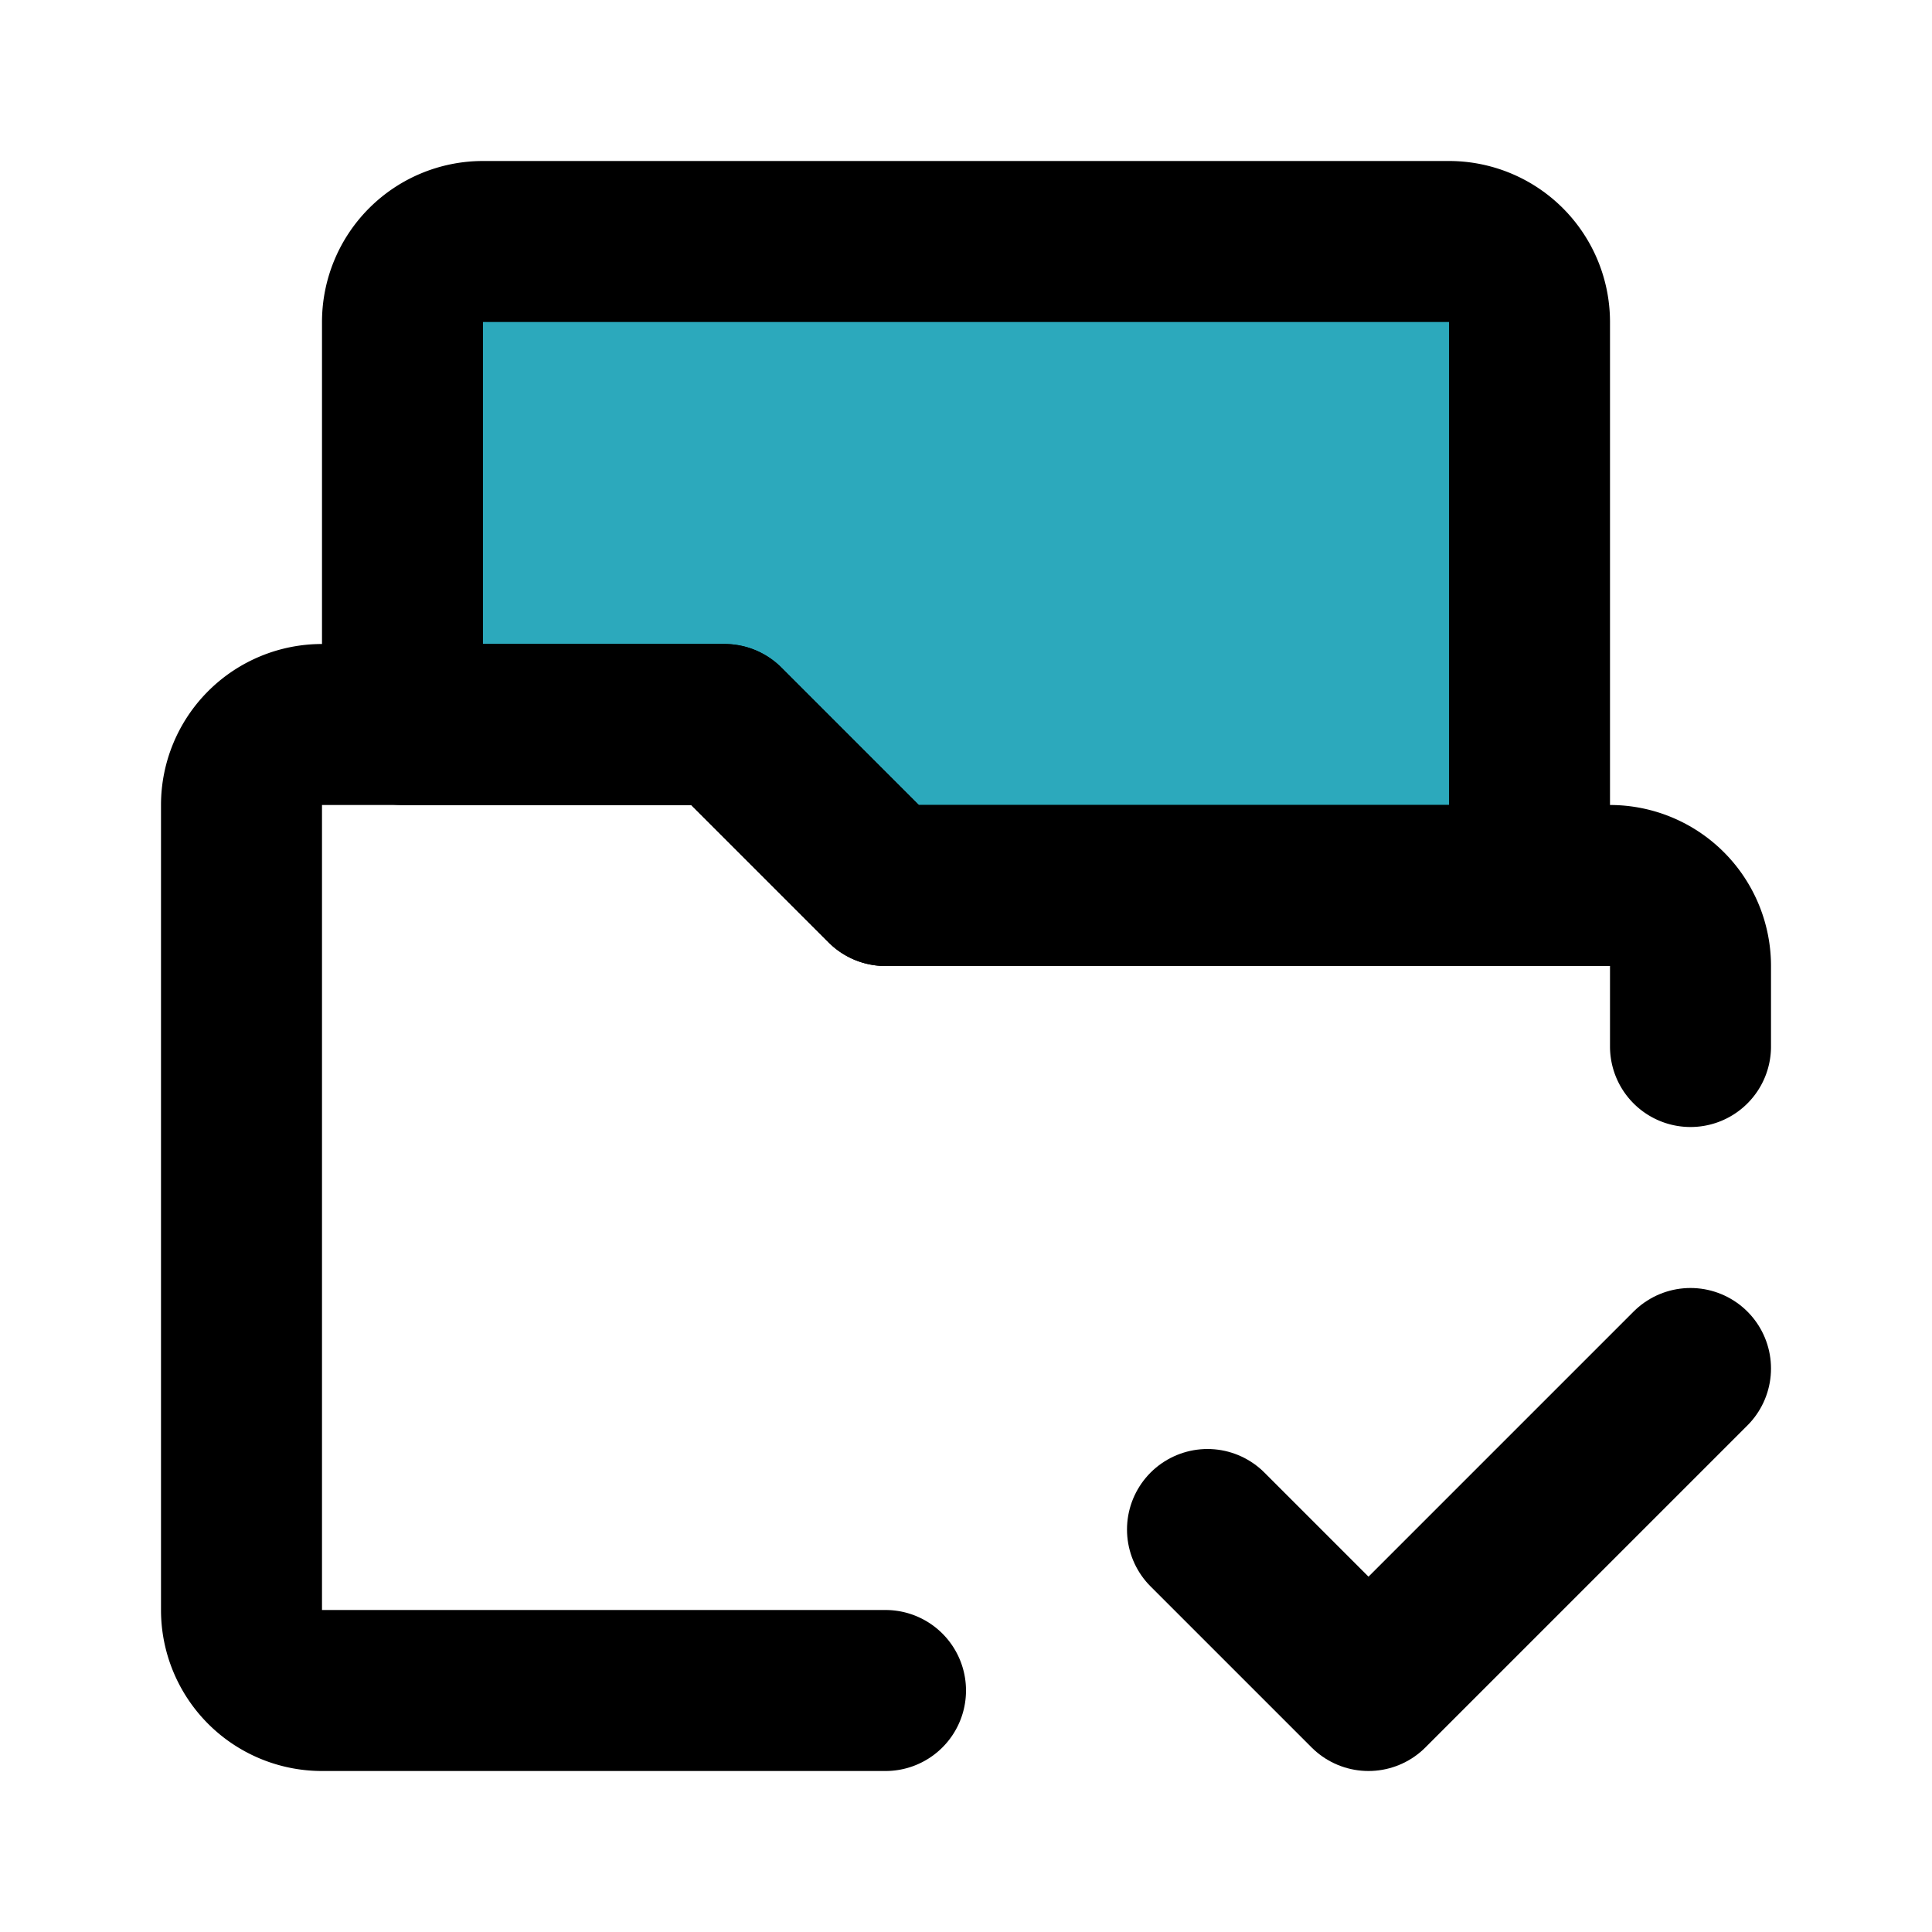
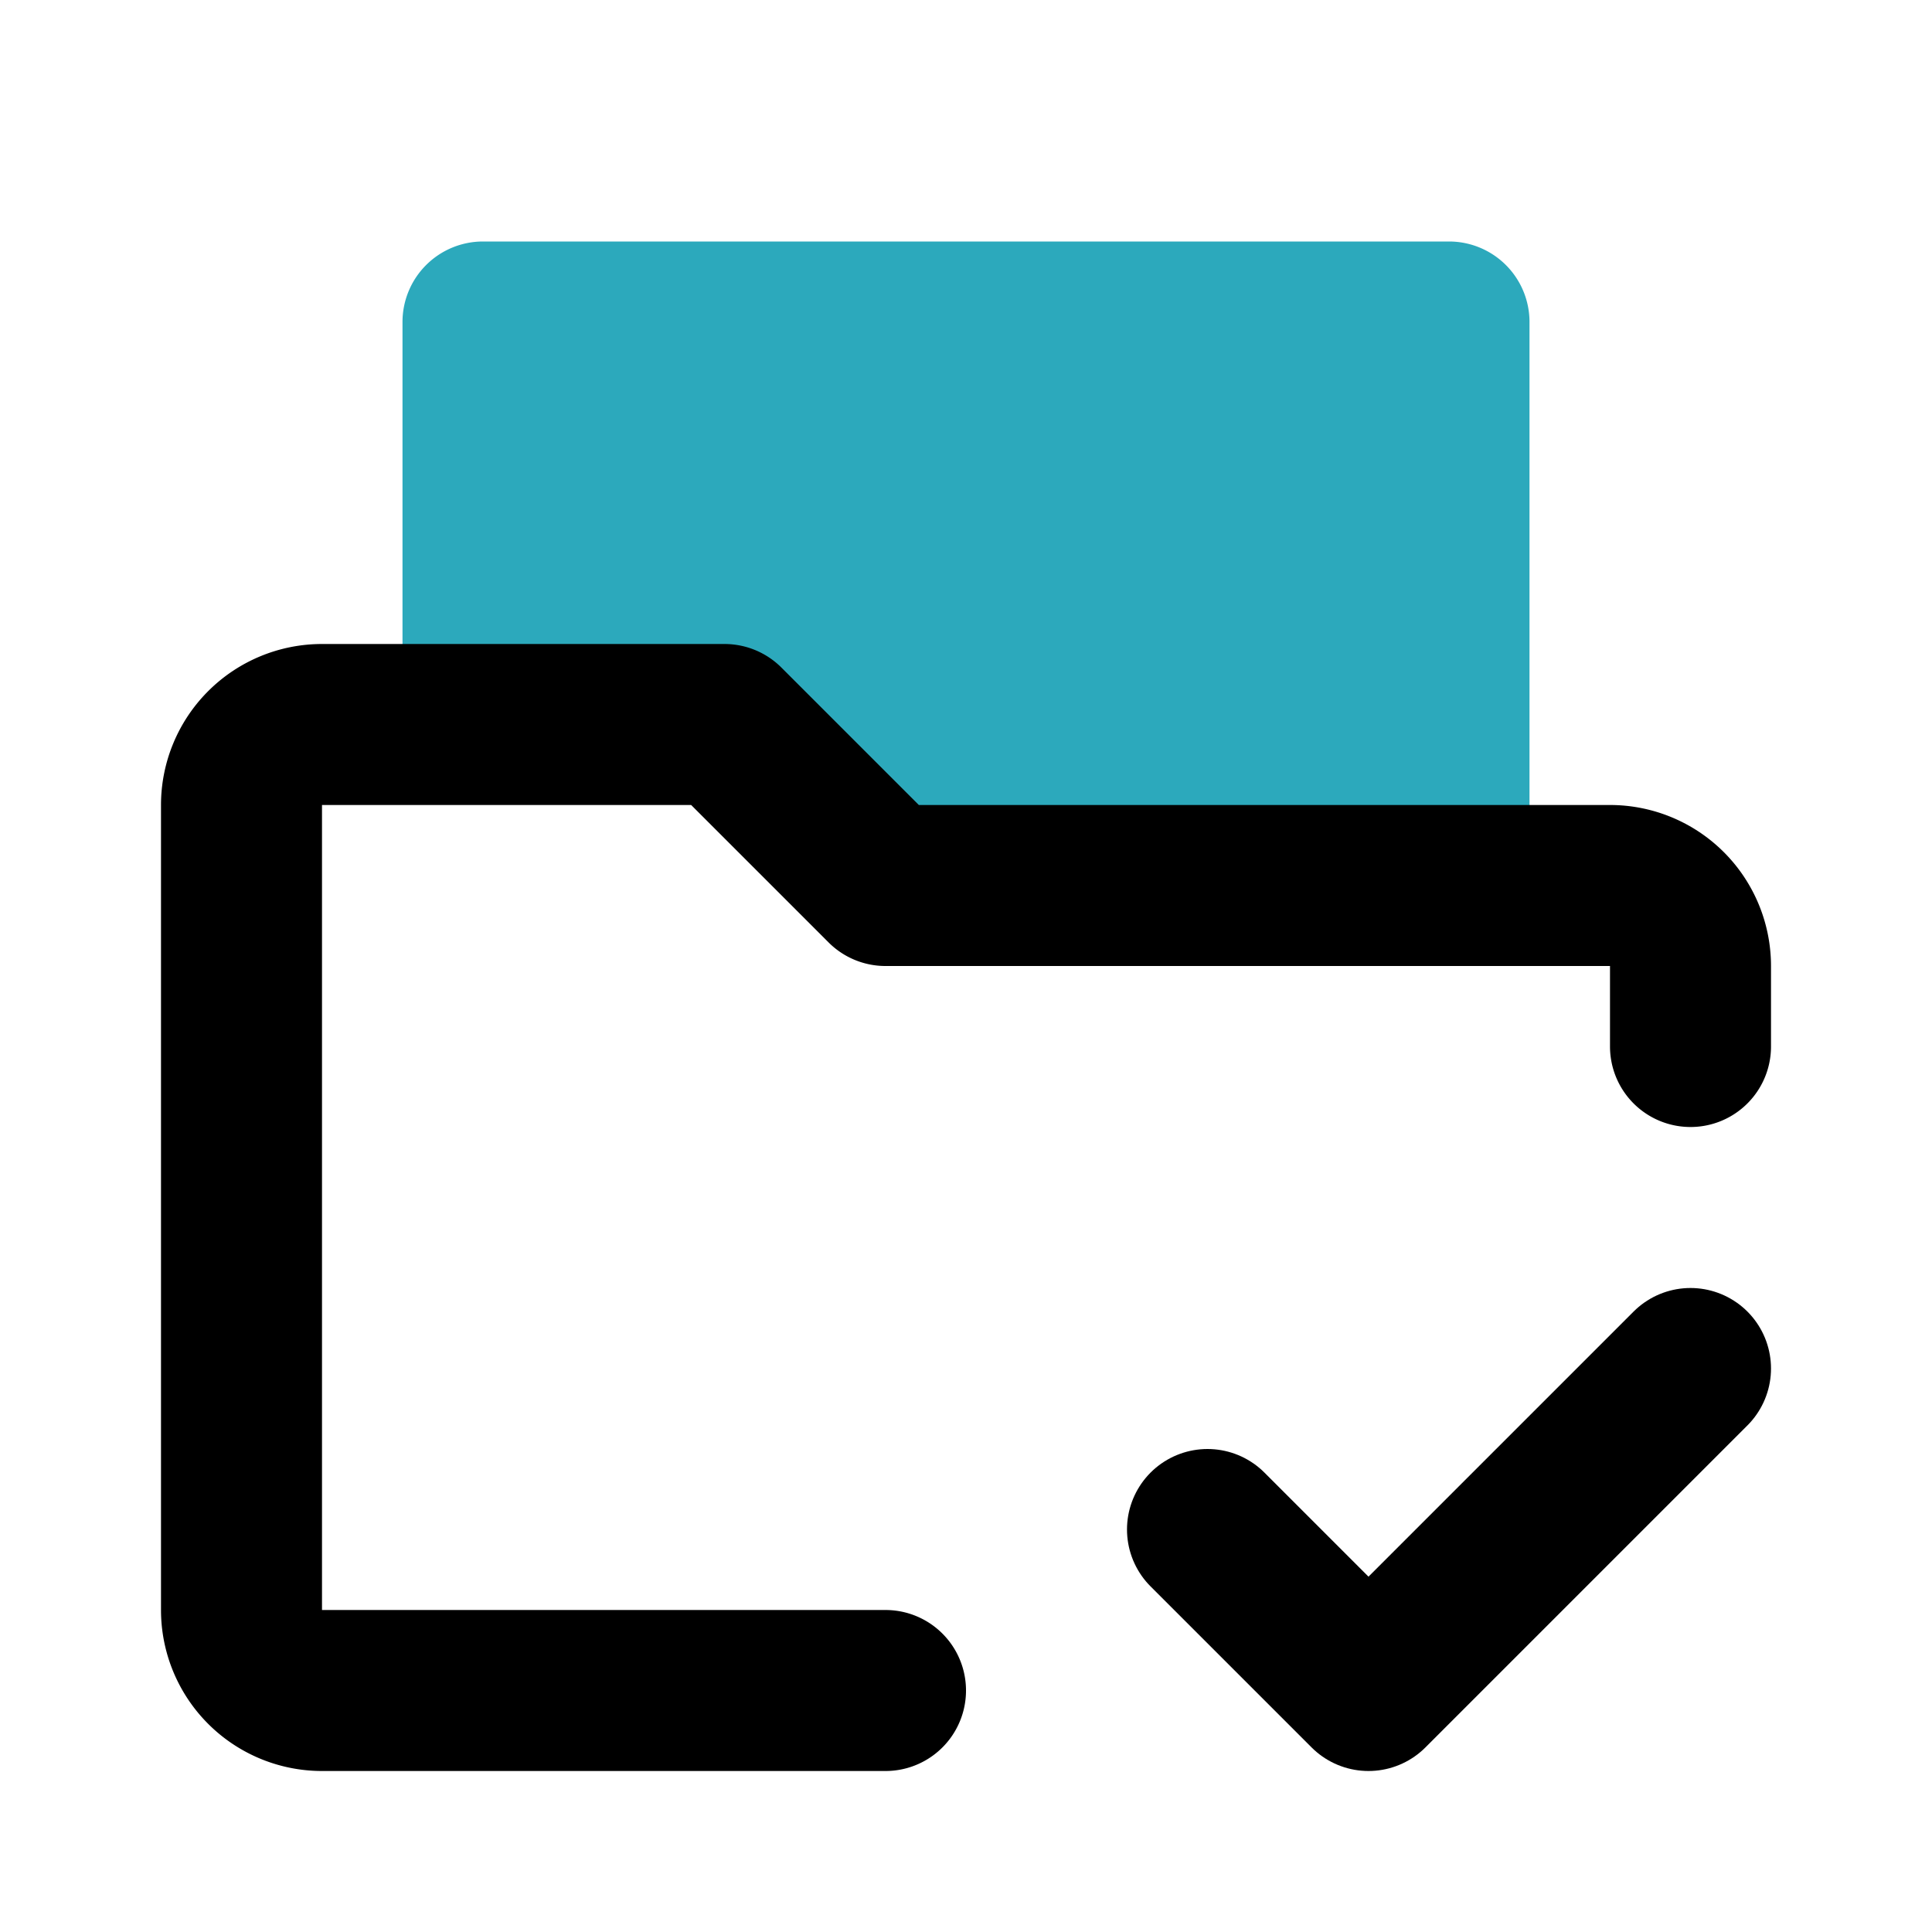
<svg xmlns="http://www.w3.org/2000/svg" fill="#000000" width="800px" height="800px" viewBox="0 0 24 24" id="file-folder-approved" data-name="Flat Line" class="icon flat-line">
  <path id="secondary" d="M9,9l2,2h8V4a1,1,0,0,0-1-1H6A1,1,0,0,0,5,4V9Z" style="fill: rgb(44, 169, 188); stroke-width: 2;" />
-   <path id="primary" d="M9,9l2,2h8V4a1,1,0,0,0-1-1H6A1,1,0,0,0,5,4V9Z" style="fill: none; stroke: rgb(0, 0, 0); stroke-linecap: round; stroke-linejoin: round; stroke-width: 2;" />
  <polyline id="primary-2" data-name="primary" points="15 19 17 21 21 17" style="fill: none; stroke: rgb(0, 0, 0); stroke-linecap: round; stroke-linejoin: round; stroke-width: 2;" />
  <path id="primary-3" data-name="primary" d="M11,21H4a1,1,0,0,1-1-1V10A1,1,0,0,1,4,9H9l2,2h9a1,1,0,0,1,1,1v1" style="fill: none; stroke: rgb(0, 0, 0); stroke-linecap: round; stroke-linejoin: round; stroke-width: 2;" />
</svg>